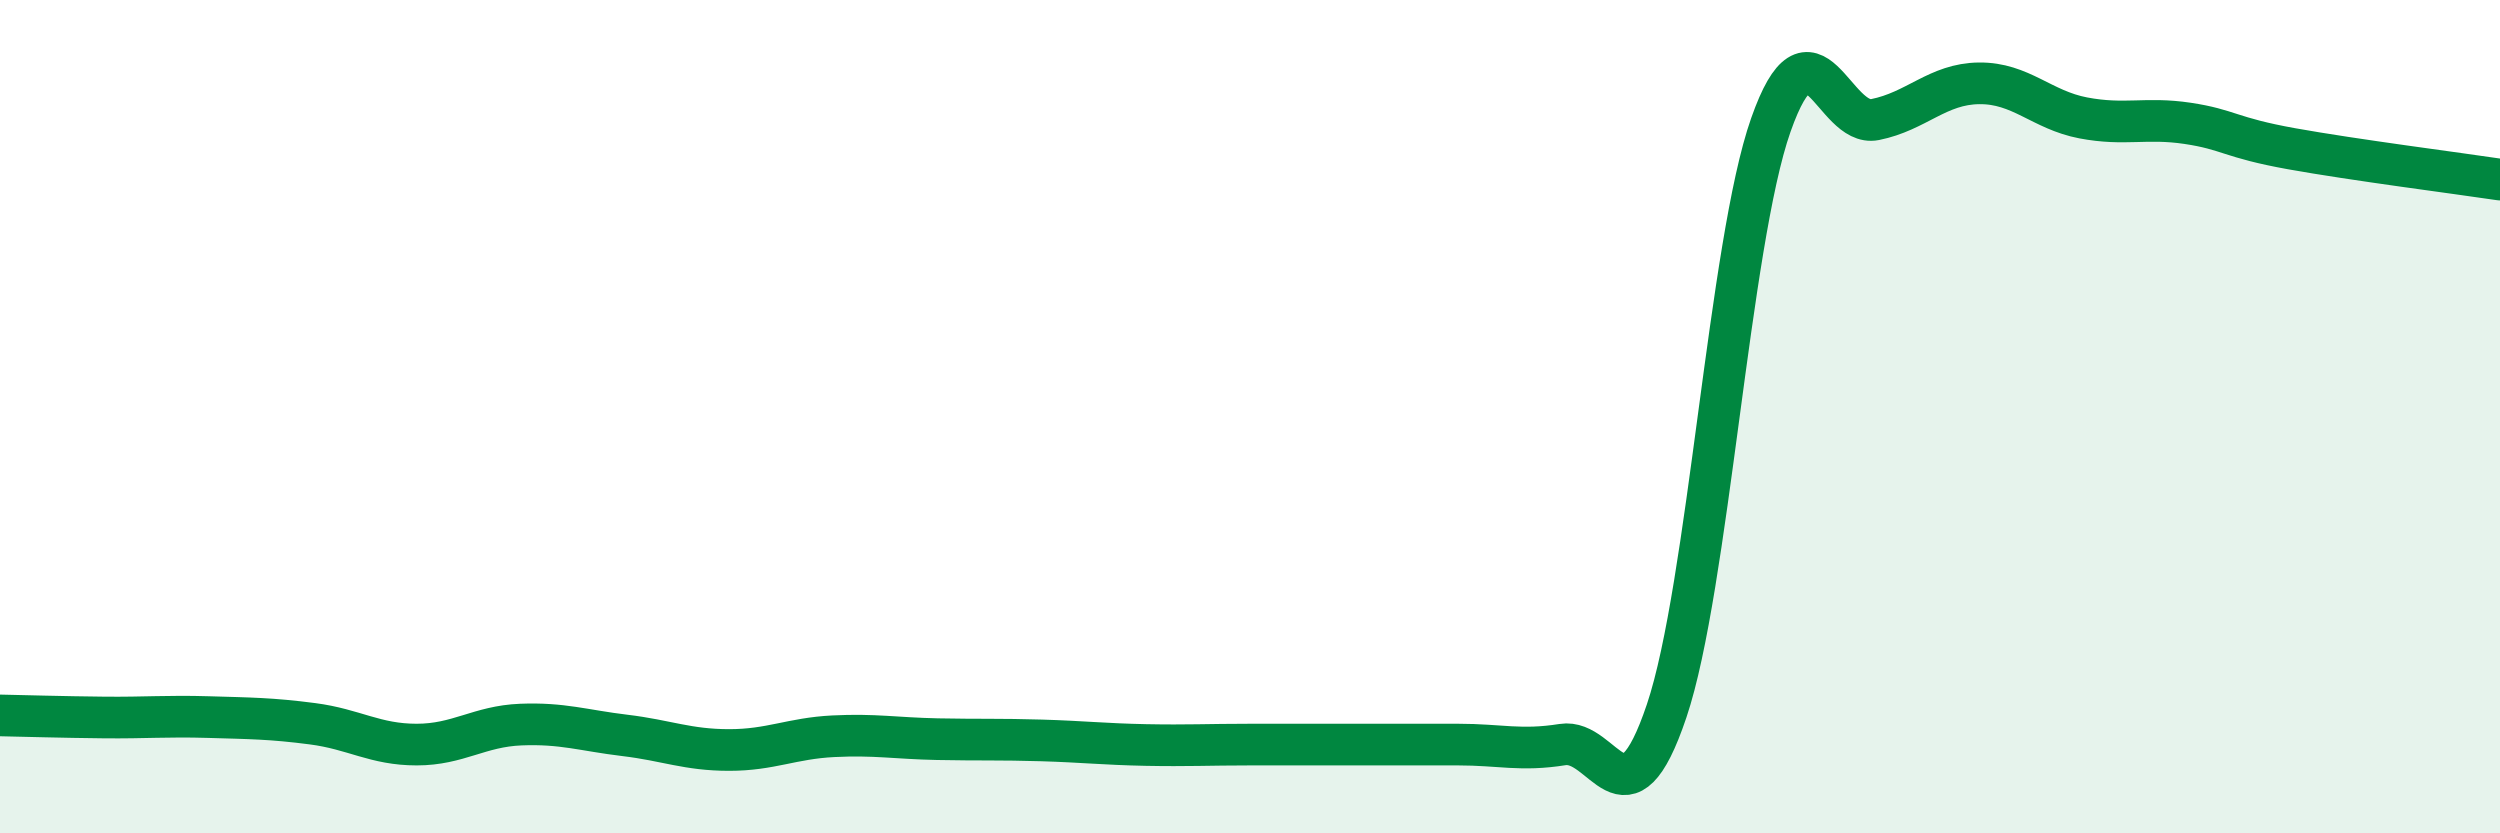
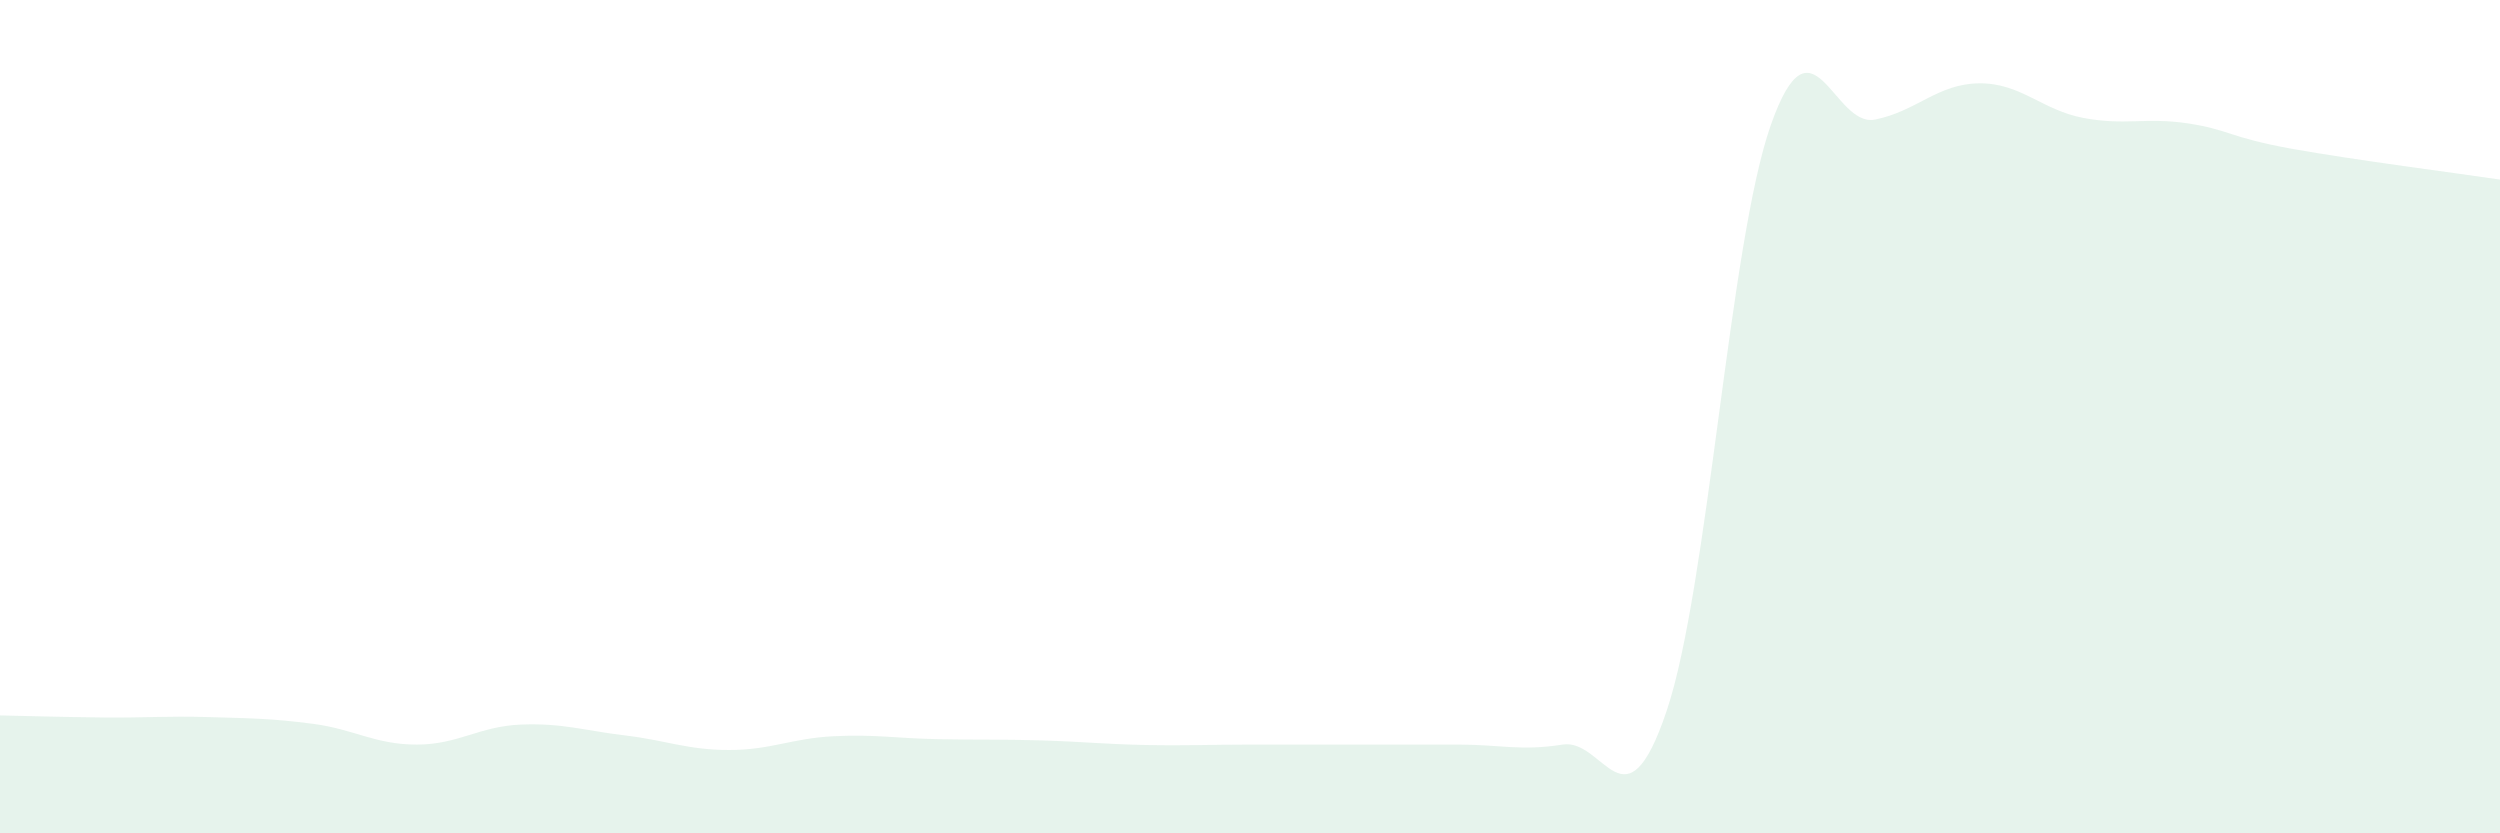
<svg xmlns="http://www.w3.org/2000/svg" width="60" height="20" viewBox="0 0 60 20">
  <path d="M 0,17.17 C 0.5,17.18 1.5,17.21 2.5,17.22 C 3.5,17.23 4,17.18 5,17.21 C 6,17.24 6.5,17.24 7.5,17.37 C 8.5,17.5 9,17.87 10,17.87 C 11,17.87 11.5,17.43 12.5,17.39 C 13.5,17.35 14,17.53 15,17.65 C 16,17.77 16.5,18 17.5,18 C 18.5,18 19,17.72 20,17.67 C 21,17.62 21.5,17.72 22.5,17.74 C 23.5,17.76 24,17.74 25,17.77 C 26,17.8 26.5,17.86 27.5,17.88 C 28.5,17.9 29,17.87 30,17.87 C 31,17.87 31.5,17.87 32.5,17.87 C 33.5,17.87 34,17.87 35,17.87 C 36,17.87 36.5,18.03 37.5,17.87 C 38.5,17.71 39,20.03 40,17.06 C 41,14.09 41.5,5.84 42.5,3 C 43.5,0.16 44,3.07 45,2.87 C 46,2.67 46.5,2.01 47.5,2 C 48.5,1.99 49,2.64 50,2.83 C 51,3.02 51.5,2.81 52.5,2.96 C 53.5,3.11 53.5,3.3 55,3.57 C 56.5,3.84 59,4.16 60,4.31L60 20L0 20Z" fill="#008740" opacity="0.1" stroke-linecap="round" stroke-linejoin="round" />
-   <path d="M 0,17.17 C 0.5,17.18 1.5,17.21 2.5,17.22 C 3.5,17.23 4,17.18 5,17.21 C 6,17.24 6.5,17.24 7.5,17.37 C 8.5,17.5 9,17.87 10,17.87 C 11,17.87 11.5,17.43 12.5,17.39 C 13.5,17.35 14,17.53 15,17.65 C 16,17.77 16.5,18 17.5,18 C 18.5,18 19,17.72 20,17.67 C 21,17.62 21.5,17.72 22.5,17.74 C 23.5,17.76 24,17.74 25,17.77 C 26,17.8 26.5,17.86 27.5,17.88 C 28.5,17.9 29,17.87 30,17.87 C 31,17.87 31.5,17.87 32.5,17.87 C 33.5,17.87 34,17.87 35,17.87 C 36,17.87 36.5,18.03 37.5,17.87 C 38.5,17.71 39,20.03 40,17.06 C 41,14.09 41.5,5.84 42.5,3 C 43.5,0.16 44,3.07 45,2.87 C 46,2.67 46.5,2.01 47.5,2 C 48.5,1.99 49,2.64 50,2.83 C 51,3.02 51.5,2.81 52.5,2.96 C 53.5,3.11 53.5,3.3 55,3.57 C 56.5,3.84 59,4.16 60,4.31" stroke="#008740" stroke-width="1" fill="none" stroke-linecap="round" stroke-linejoin="round" />
</svg>